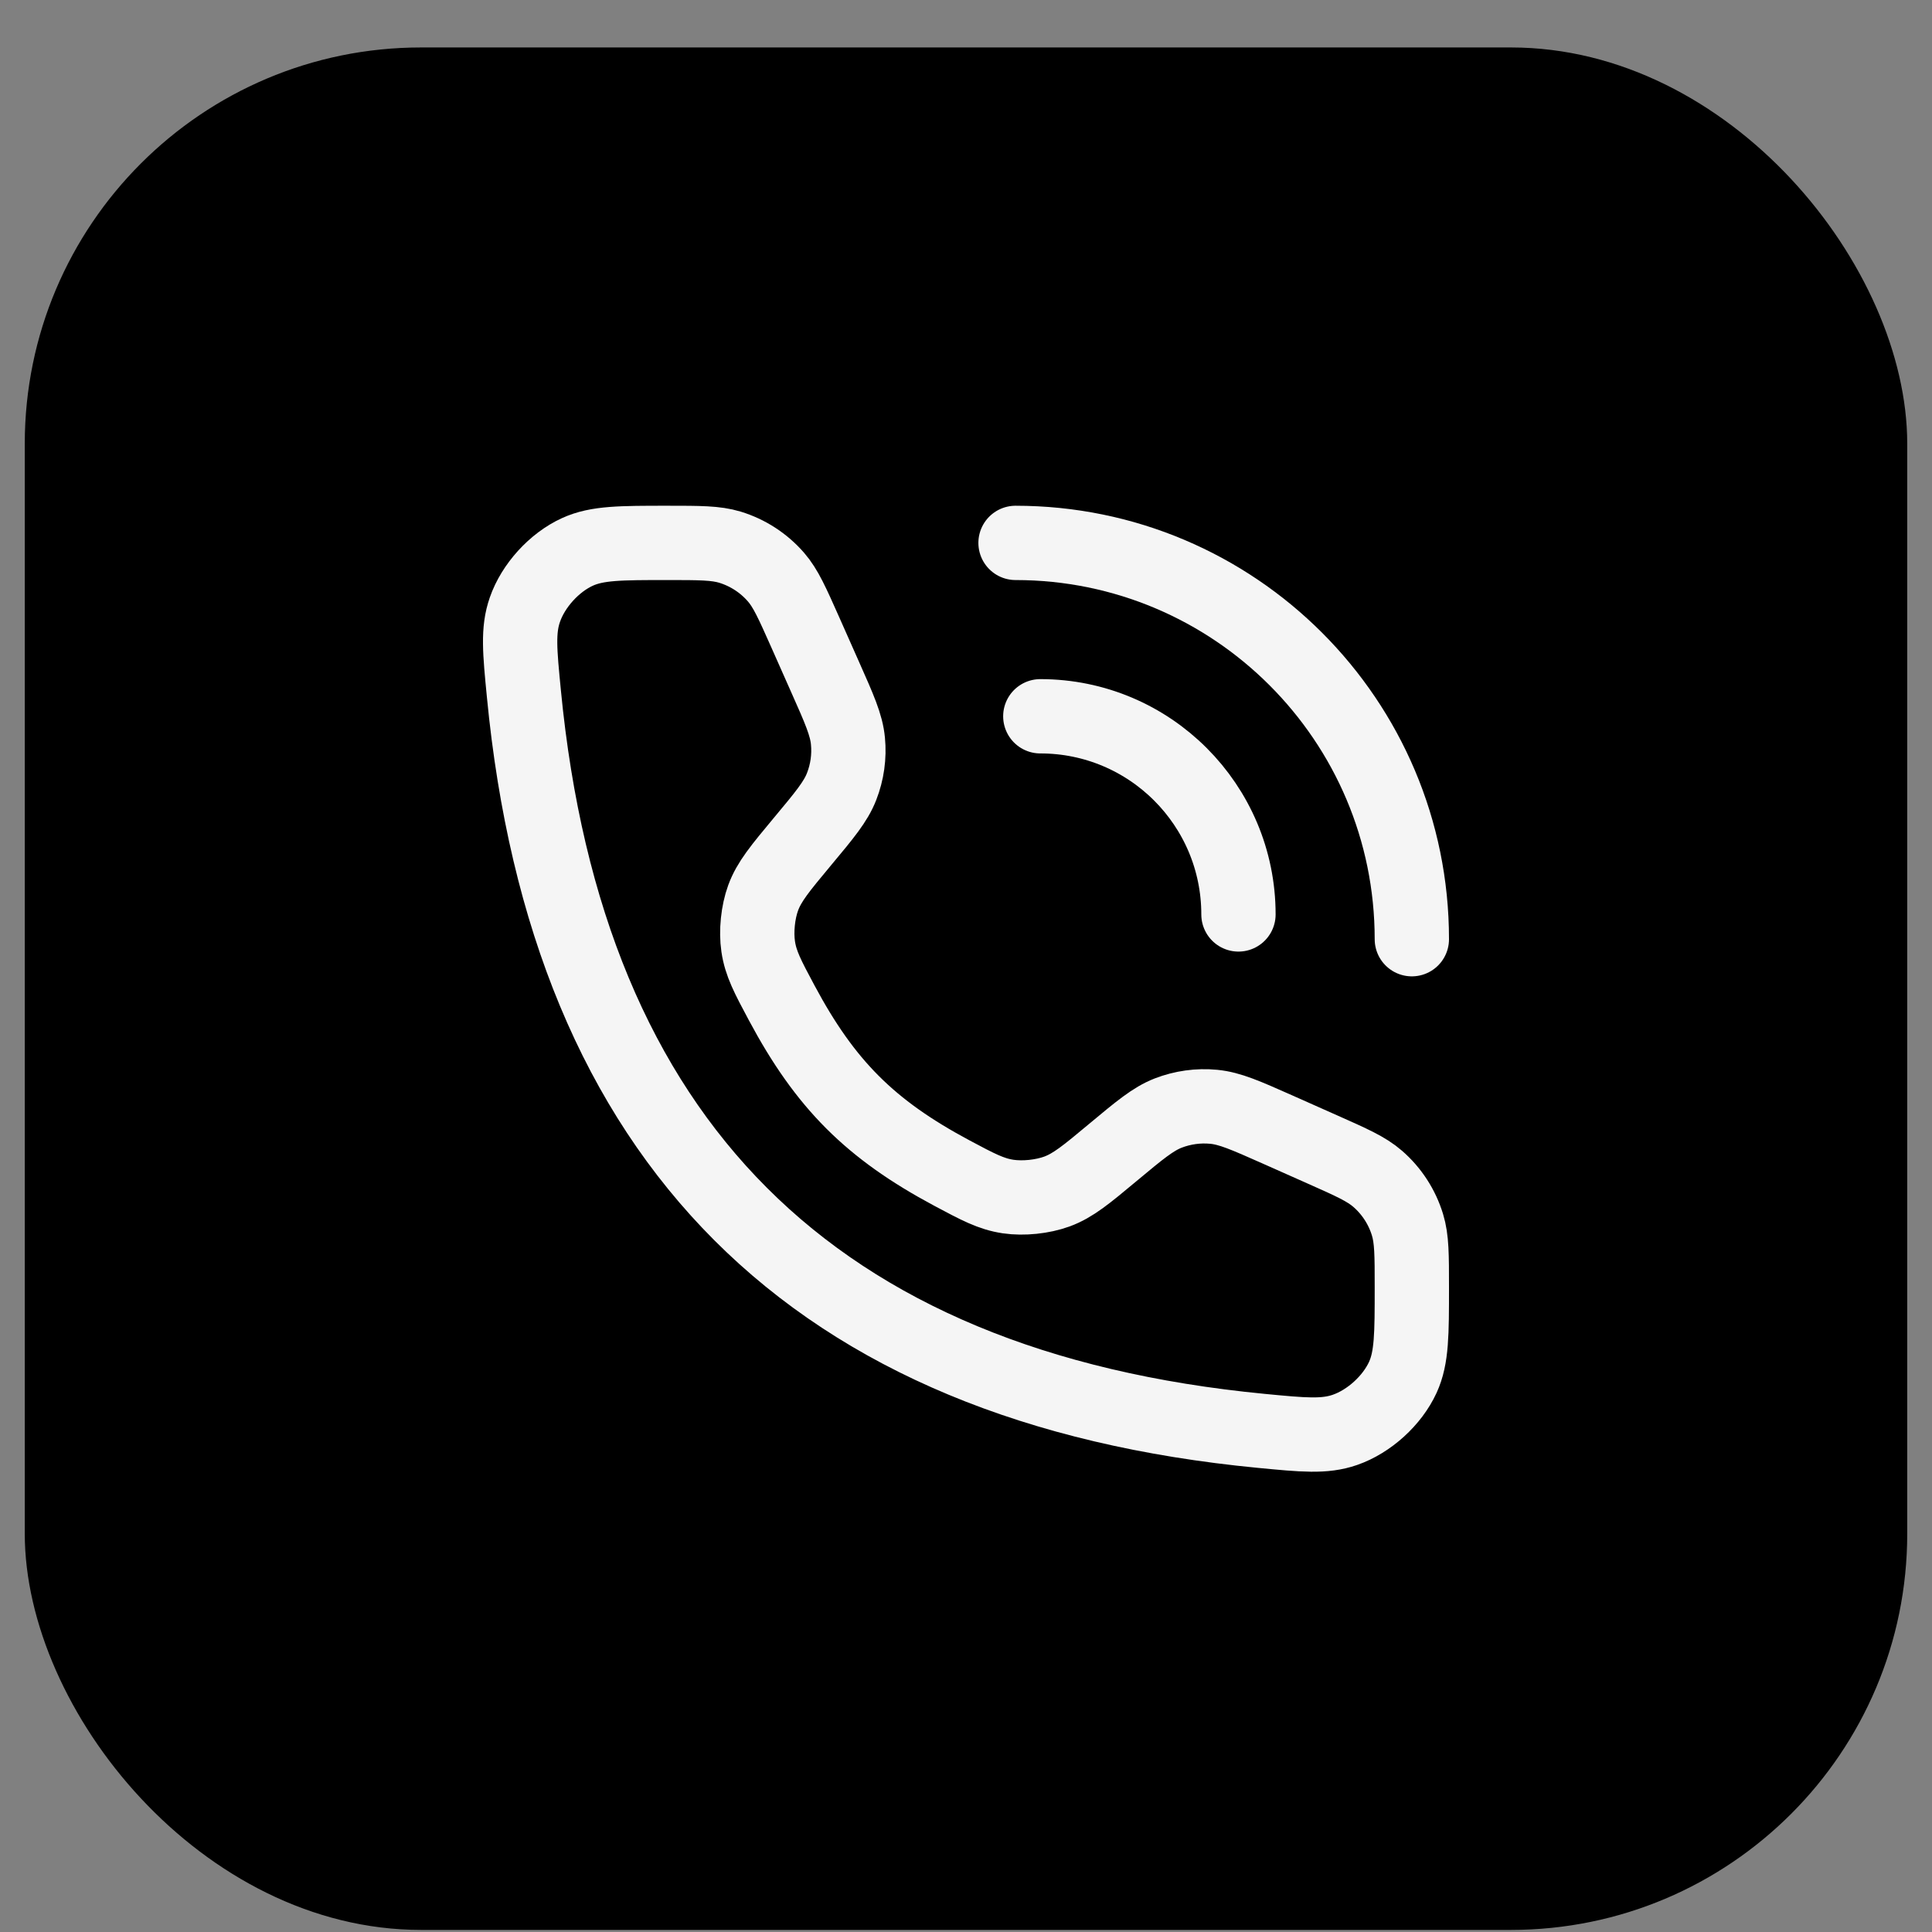
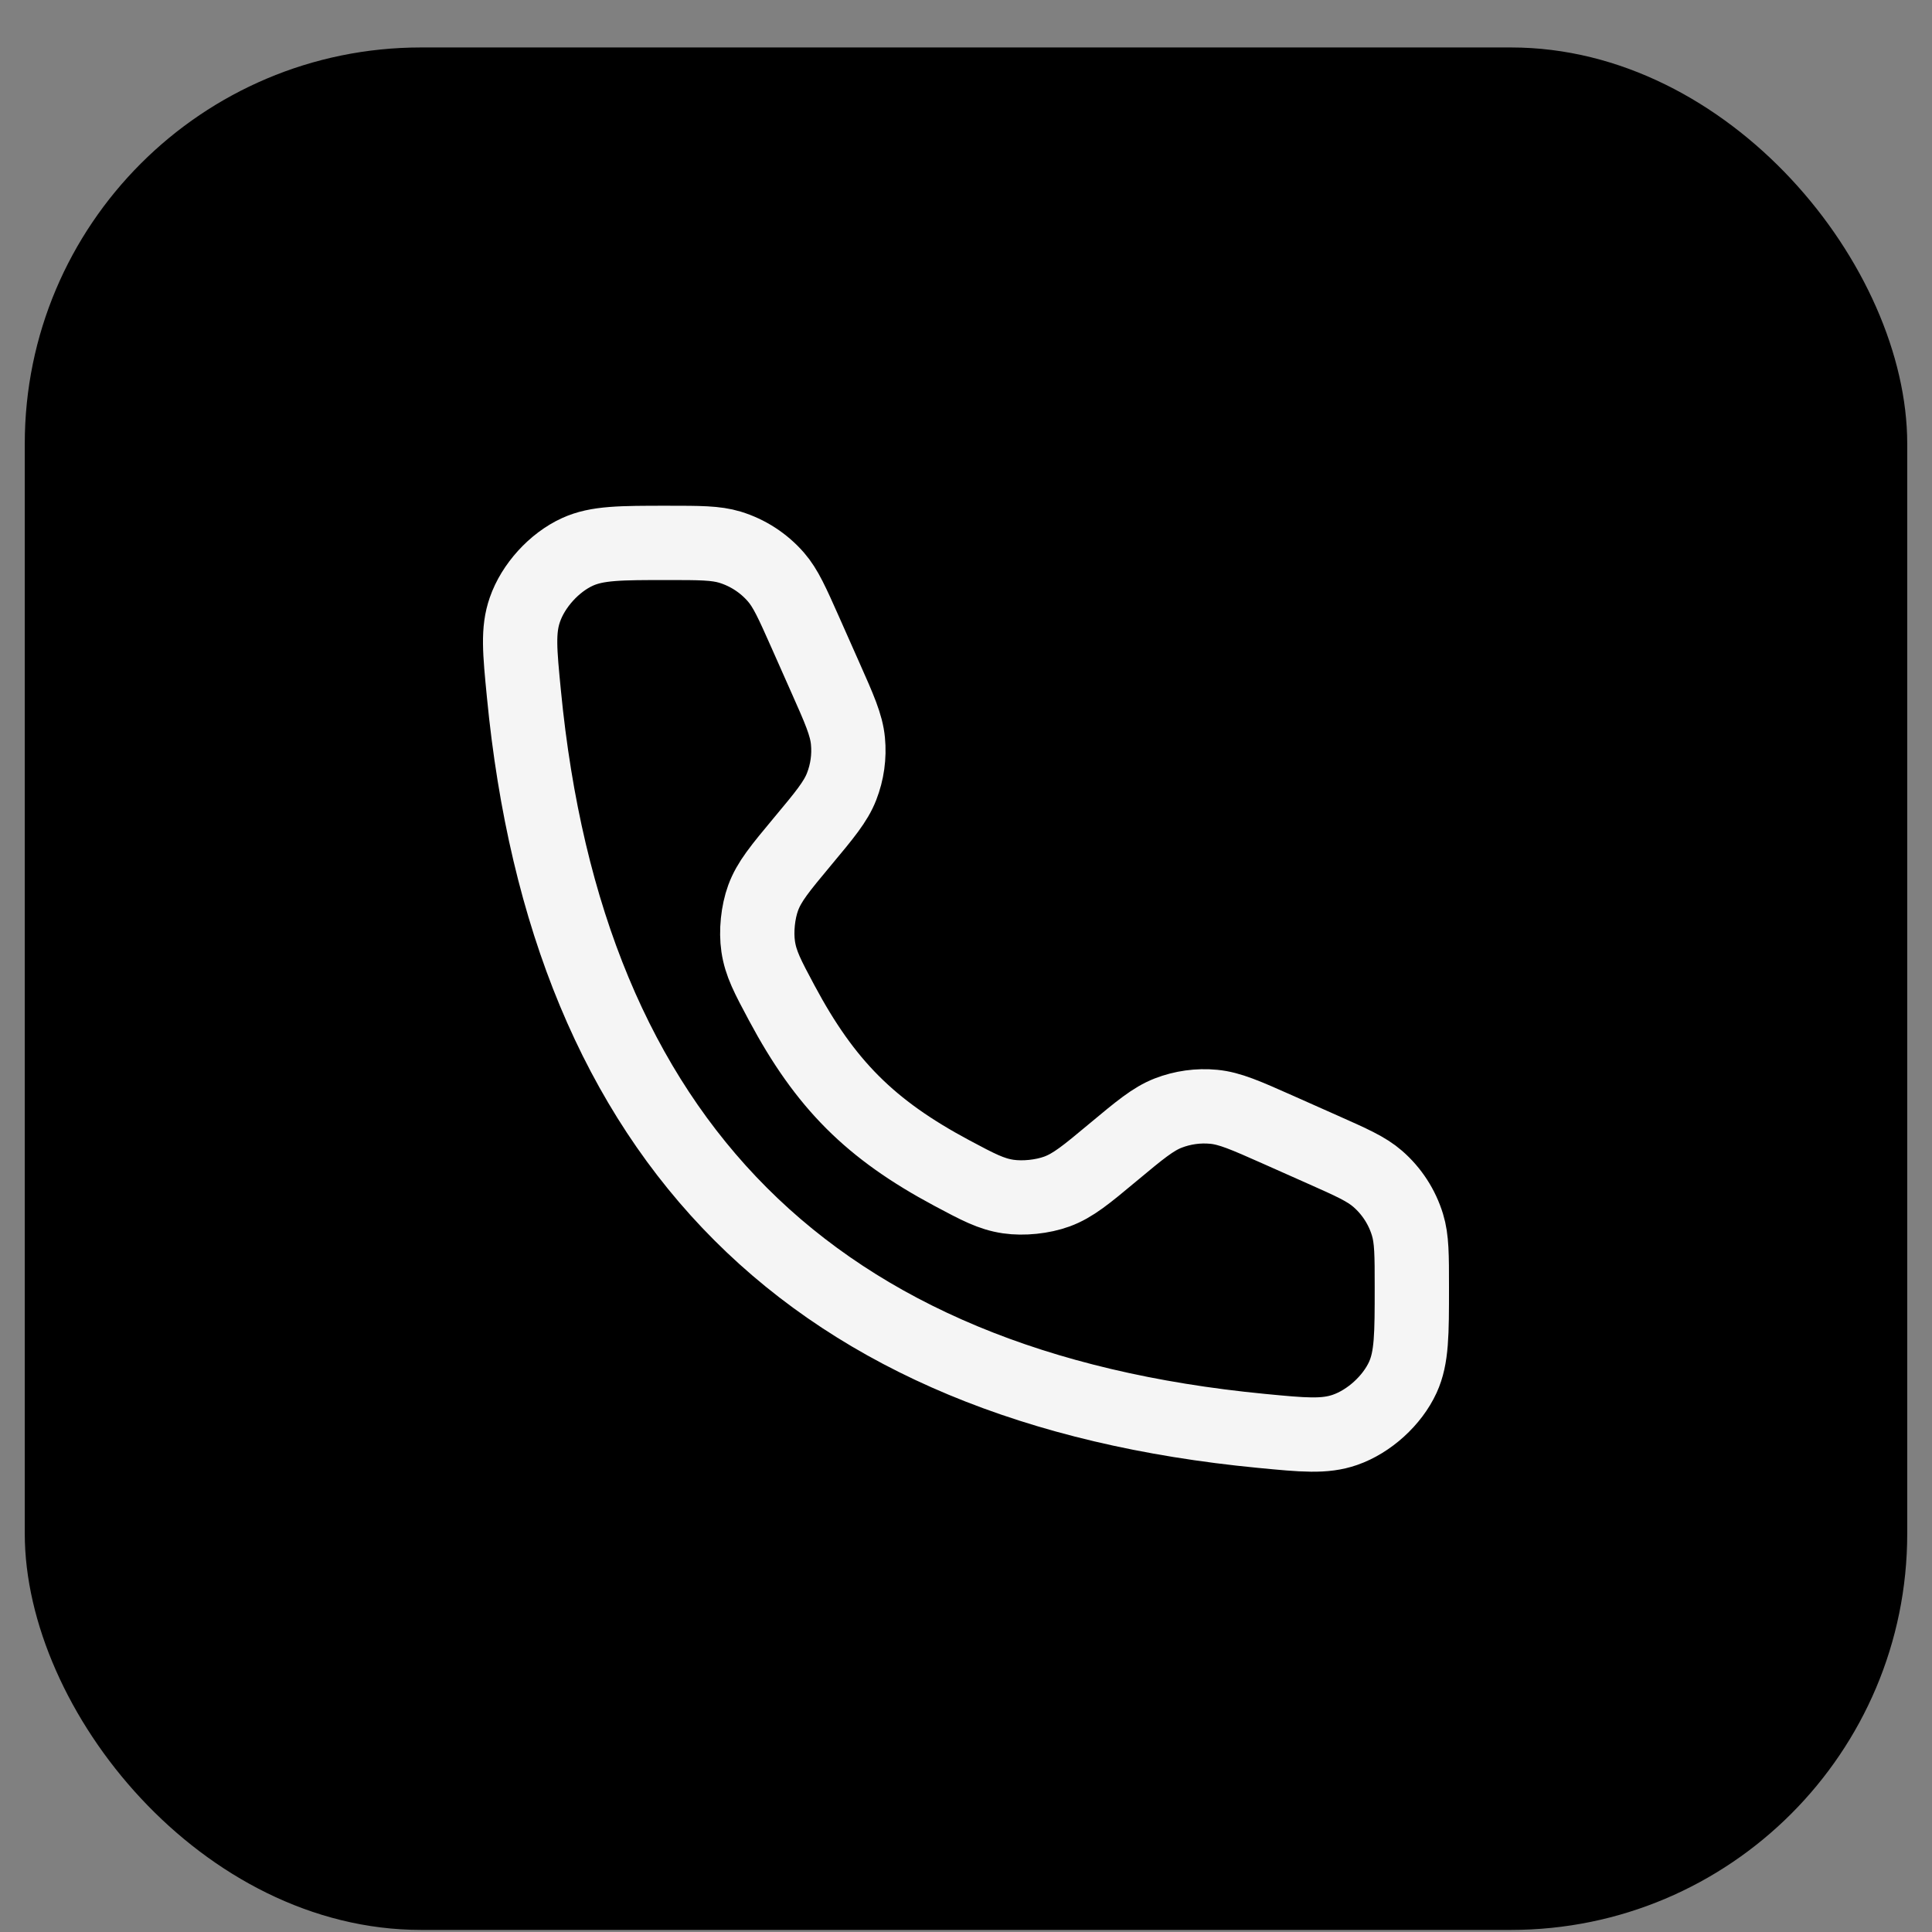
<svg xmlns="http://www.w3.org/2000/svg" width="39" height="39" viewBox="0 0 39 39" fill="none">
  <rect x="0" y="0" width="39" height="39" fill="#808080" stroke="none" />
  <rect x="0.5" y="0.958" width="38" height="38" rx="8" fill="black" />
-   <path d="M20.5 10.959C24.918 10.959 28.5 14.54 28.5 18.959M21 14.459C23.209 14.459 25 16.249 25 18.459" stroke="#F5F5F5" stroke-width="1.5" stroke-linecap="round" stroke-linejoin="round" />
  <path d="M16.658 13.671L16.256 12.765C15.992 12.172 15.861 11.876 15.664 11.649C15.417 11.365 15.095 11.156 14.736 11.046C14.449 10.959 14.124 10.959 13.476 10.959C12.528 10.959 12.054 10.959 11.656 11.141C11.187 11.355 10.763 11.822 10.595 12.309C10.451 12.723 10.492 13.148 10.575 13.998C11.448 23.049 16.41 28.011 25.46 28.884C26.311 28.966 26.736 29.007 27.149 28.864C27.637 28.695 28.103 28.272 28.318 27.803C28.5 27.405 28.5 26.931 28.5 25.982C28.5 25.334 28.5 25.01 28.412 24.723C28.302 24.363 28.093 24.041 27.809 23.795C27.582 23.598 27.286 23.466 26.694 23.203L25.788 22.8C25.146 22.515 24.826 22.373 24.5 22.342C24.188 22.312 23.873 22.356 23.581 22.469C23.276 22.588 23.006 22.813 22.467 23.262C21.93 23.71 21.662 23.933 21.334 24.053C21.043 24.159 20.659 24.199 20.352 24.154C20.007 24.103 19.742 23.961 19.213 23.679C17.567 22.799 16.66 21.891 15.78 20.245C15.497 19.716 15.356 19.452 15.305 19.106C15.26 18.8 15.299 18.416 15.405 18.125C15.525 17.797 15.749 17.528 16.196 16.991C16.646 16.452 16.87 16.183 16.989 15.877C17.103 15.585 17.147 15.271 17.117 14.959C17.086 14.633 16.943 14.312 16.658 13.671Z" stroke="#F5F5F5" stroke-width="1.5" stroke-linecap="round" />
</svg>